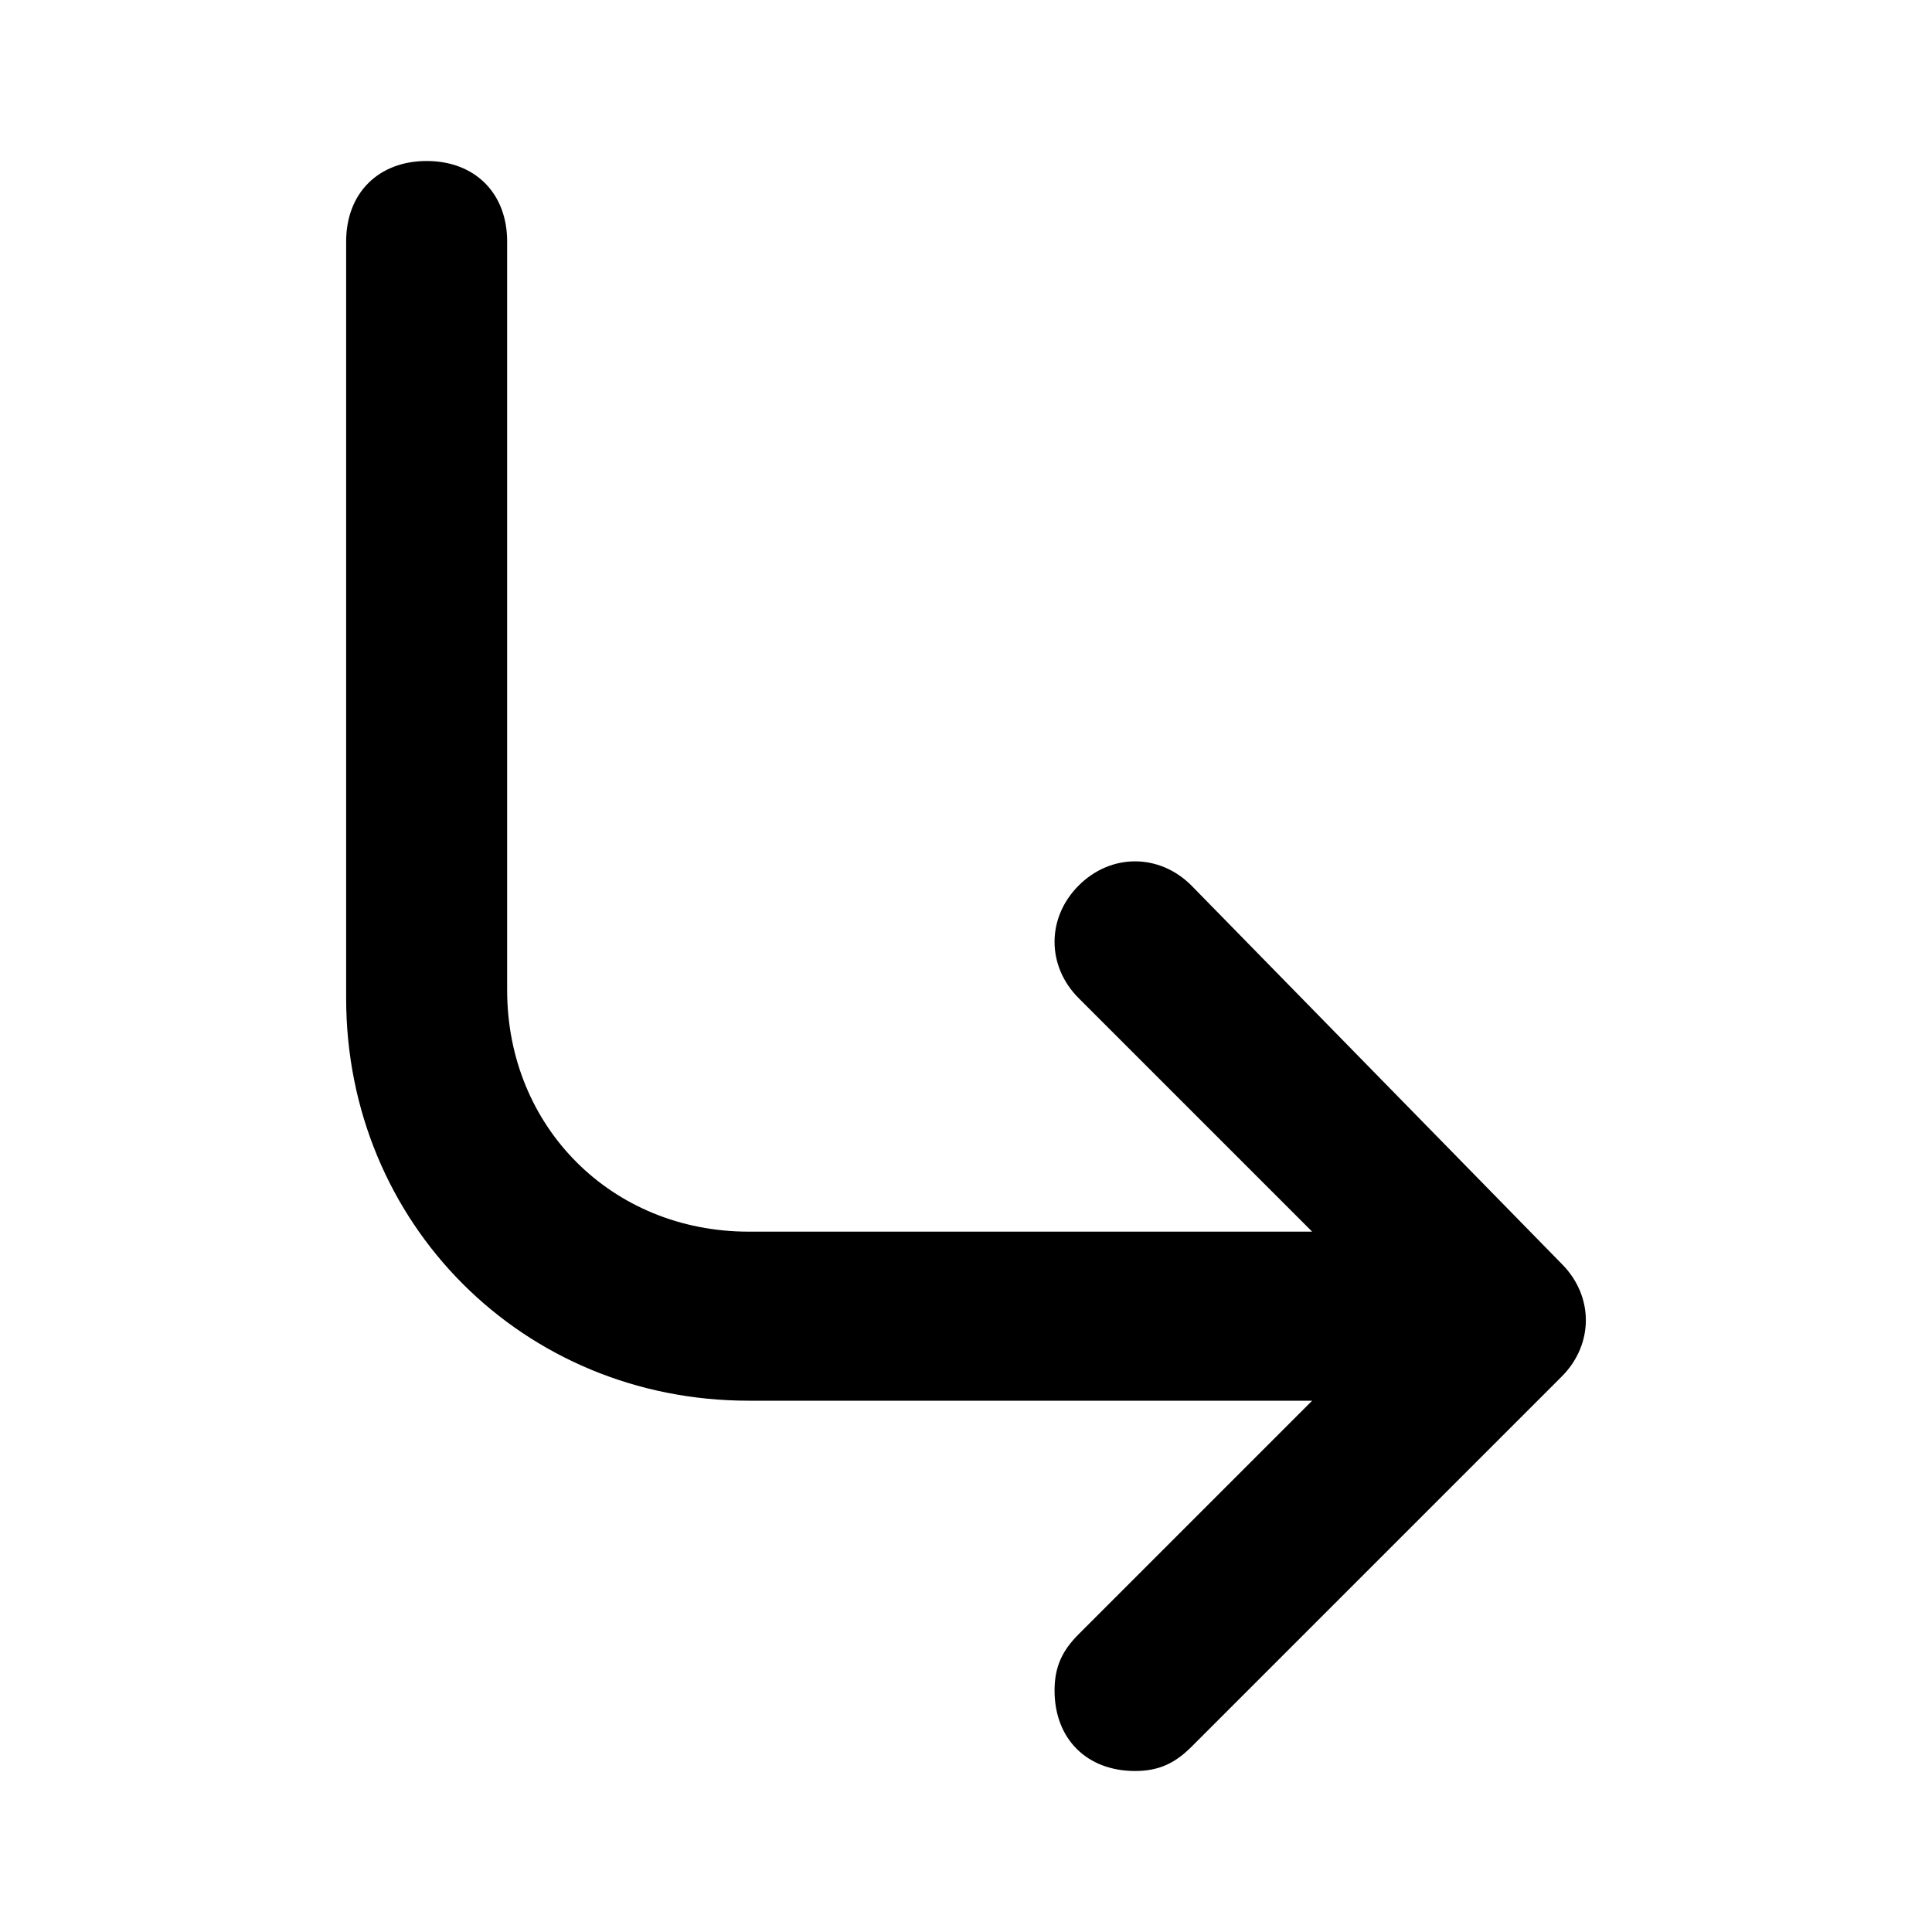
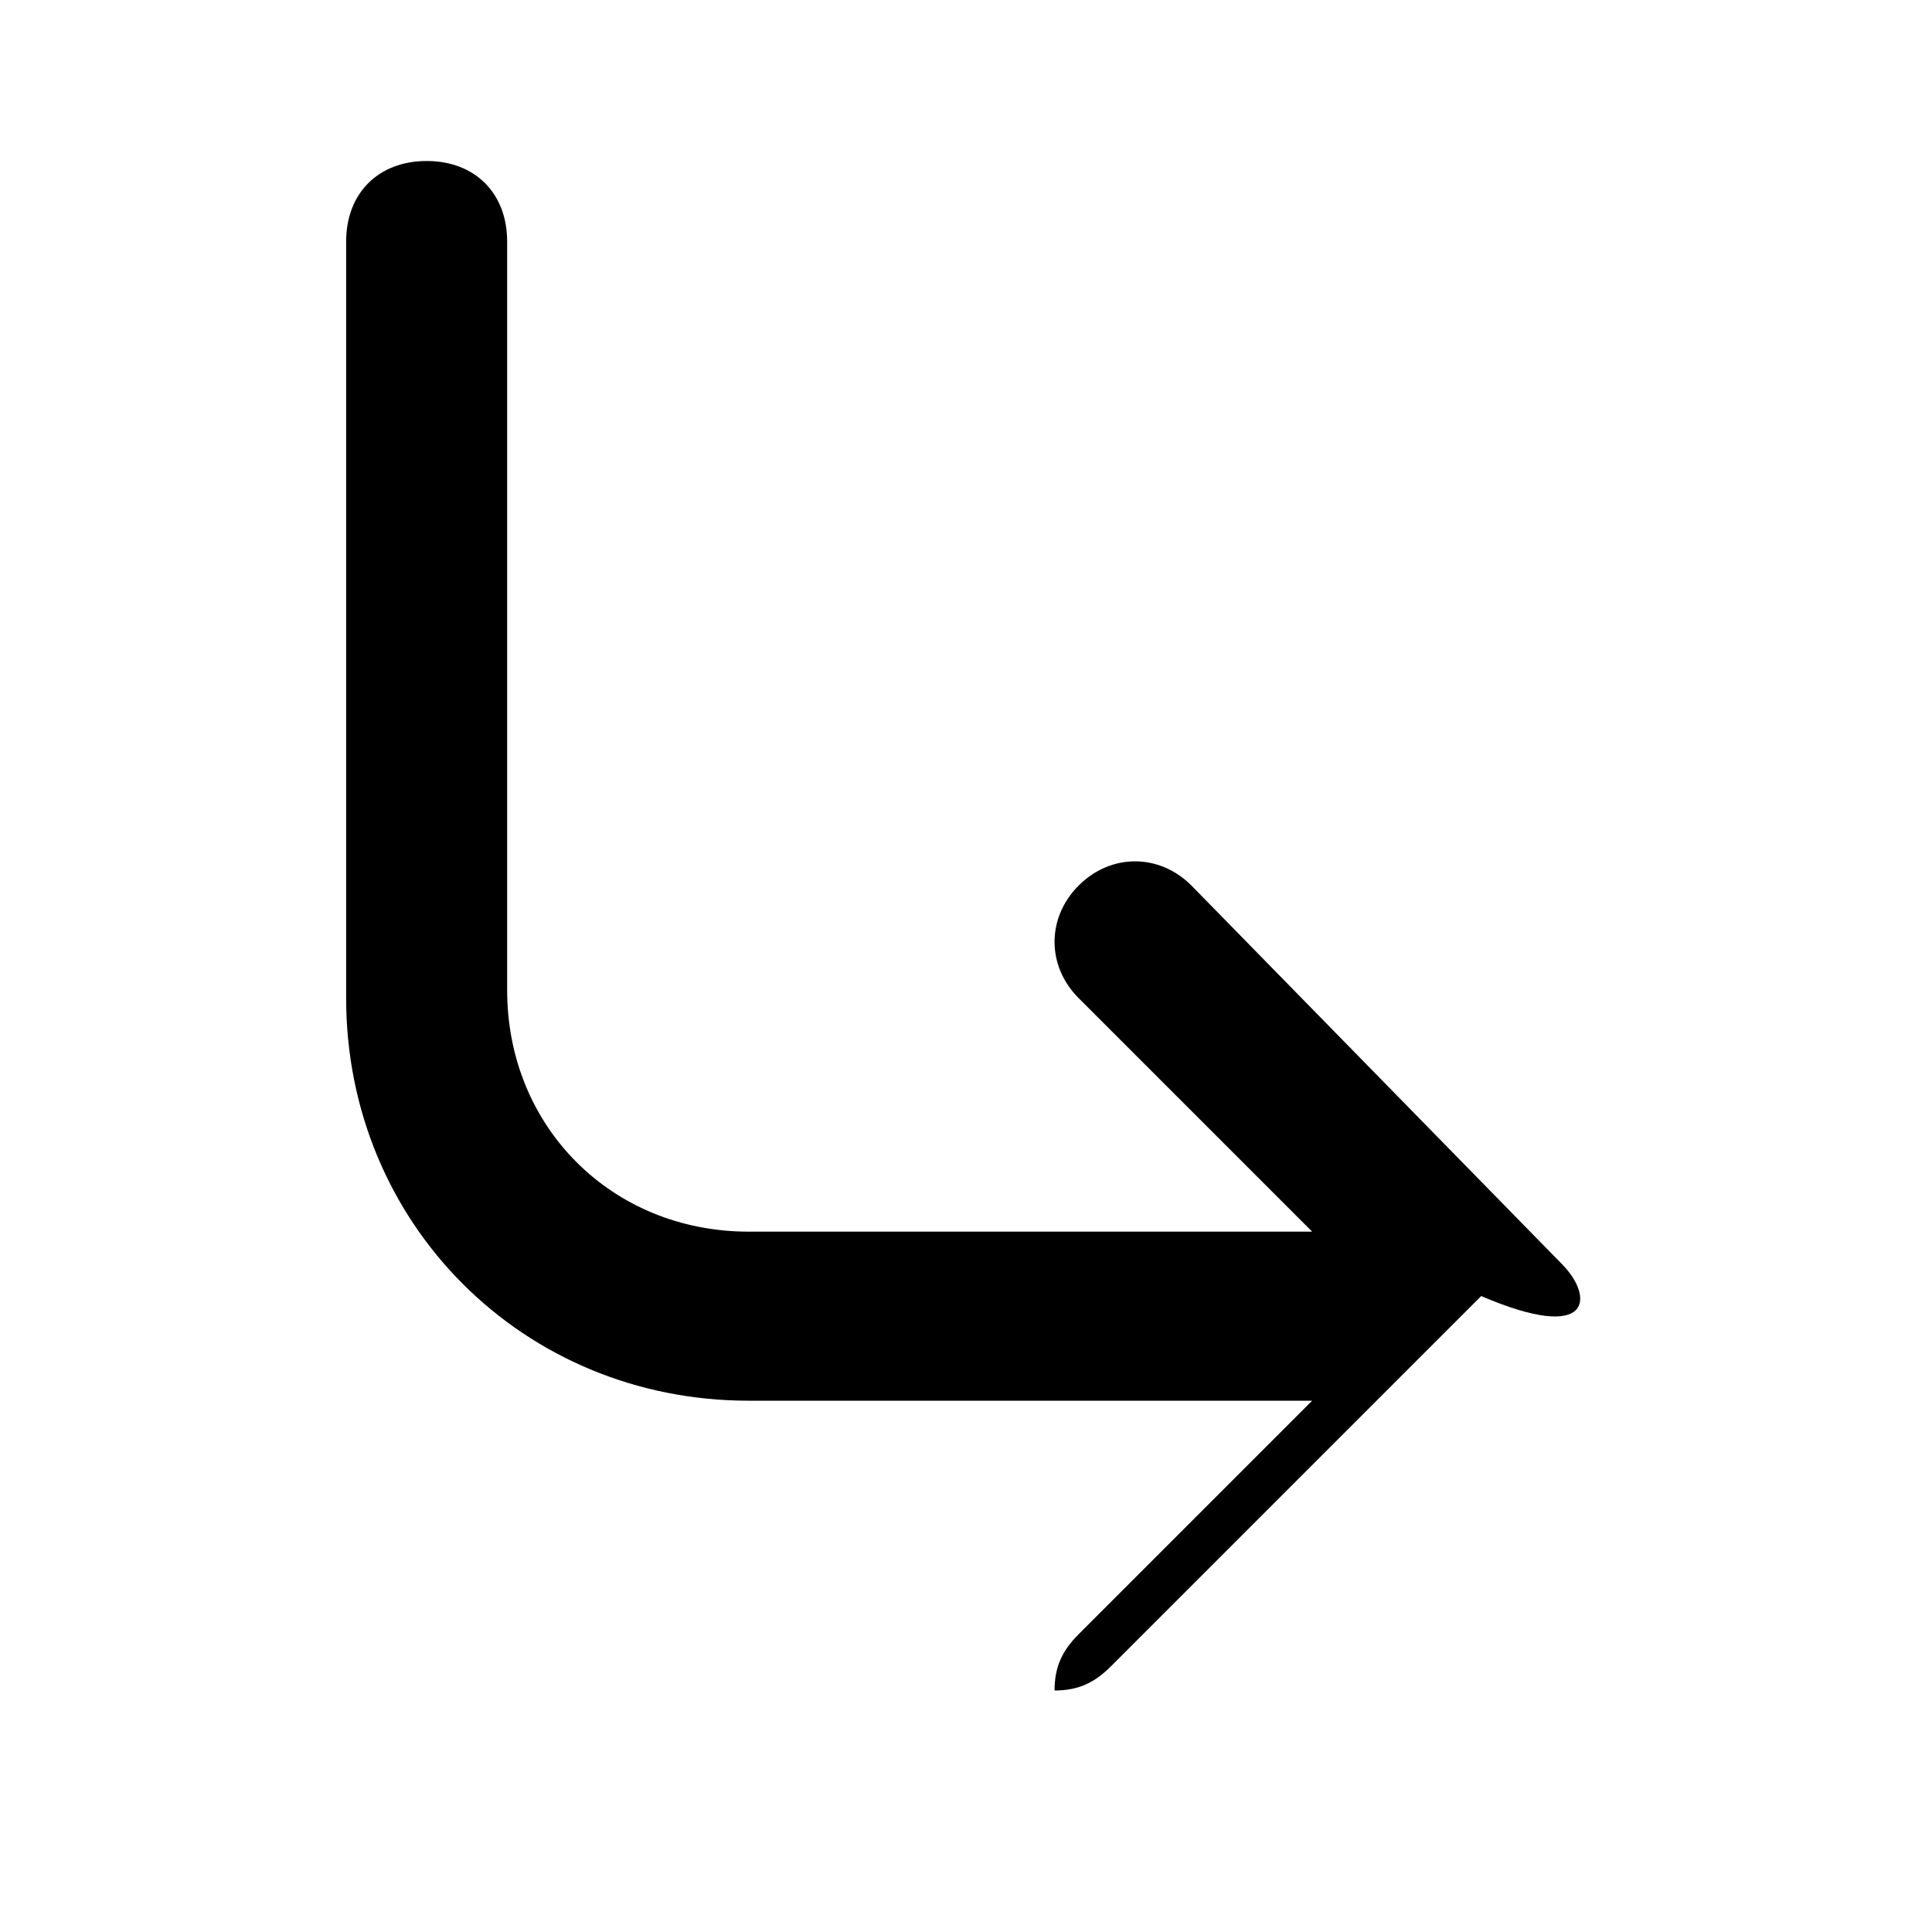
<svg xmlns="http://www.w3.org/2000/svg" enable-background="new 0 0 24 24" viewBox="0 0 24 24">
-   <path d="M19.4,15.7L14.8,11c-0.4-0.4-1-0.4-1.4,0c-0.4,0.4-0.4,1,0,1.4l2.9,2.9h-7c-1.7,0-3-1.3-3-3V3c0-0.6-0.4-1-1-1s-1,0.4-1,1v9.4c0,2.8,2.2,5,5,5h7l-2.9,2.9c-0.2,0.2-0.3,0.4-0.3,0.7c0,0.6,0.4,1,1,1c0.3,0,0.5-0.1,0.7-0.3l4.6-4.6c0,0,0,0,0,0C19.8,16.7,19.8,16.1,19.4,15.7z" />
+   <path d="M19.4,15.7L14.8,11c-0.4-0.4-1-0.4-1.4,0c-0.4,0.4-0.4,1,0,1.4l2.9,2.9h-7c-1.7,0-3-1.3-3-3V3c0-0.6-0.4-1-1-1s-1,0.4-1,1v9.4c0,2.8,2.2,5,5,5h7l-2.9,2.9c-0.2,0.2-0.3,0.4-0.3,0.7c0.3,0,0.5-0.1,0.7-0.3l4.6-4.6c0,0,0,0,0,0C19.8,16.7,19.8,16.1,19.4,15.7z" />
</svg>